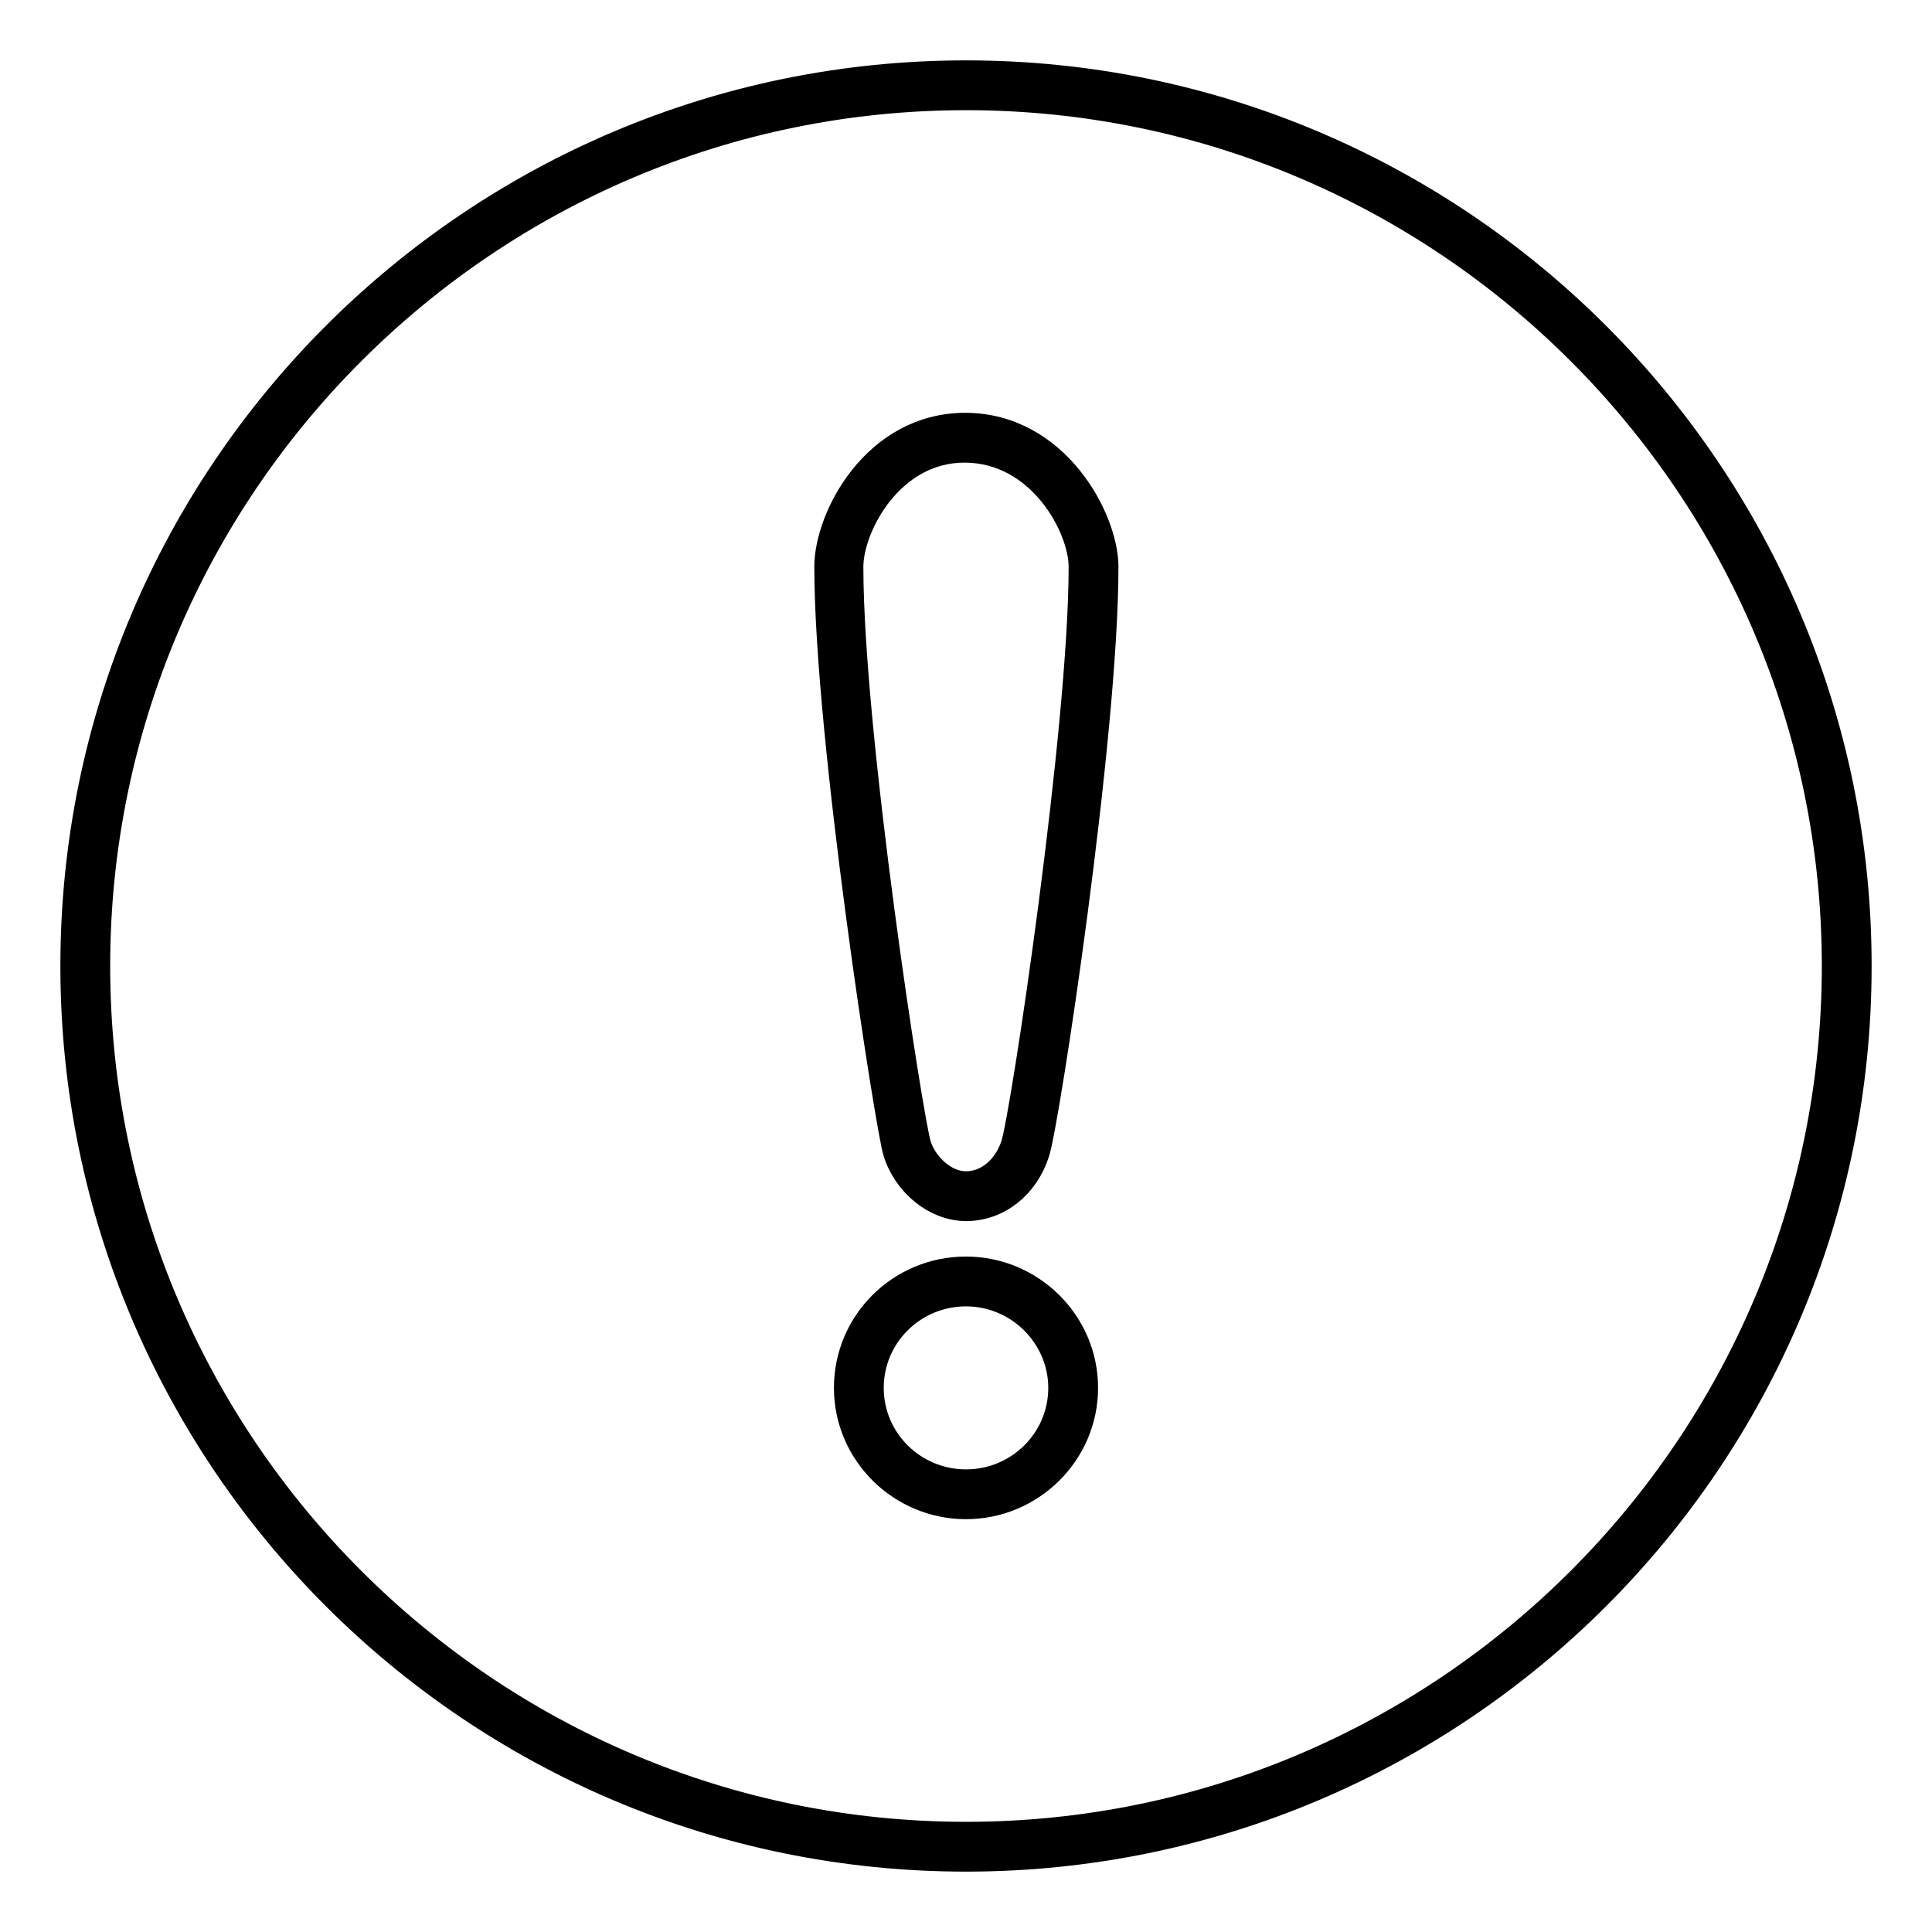
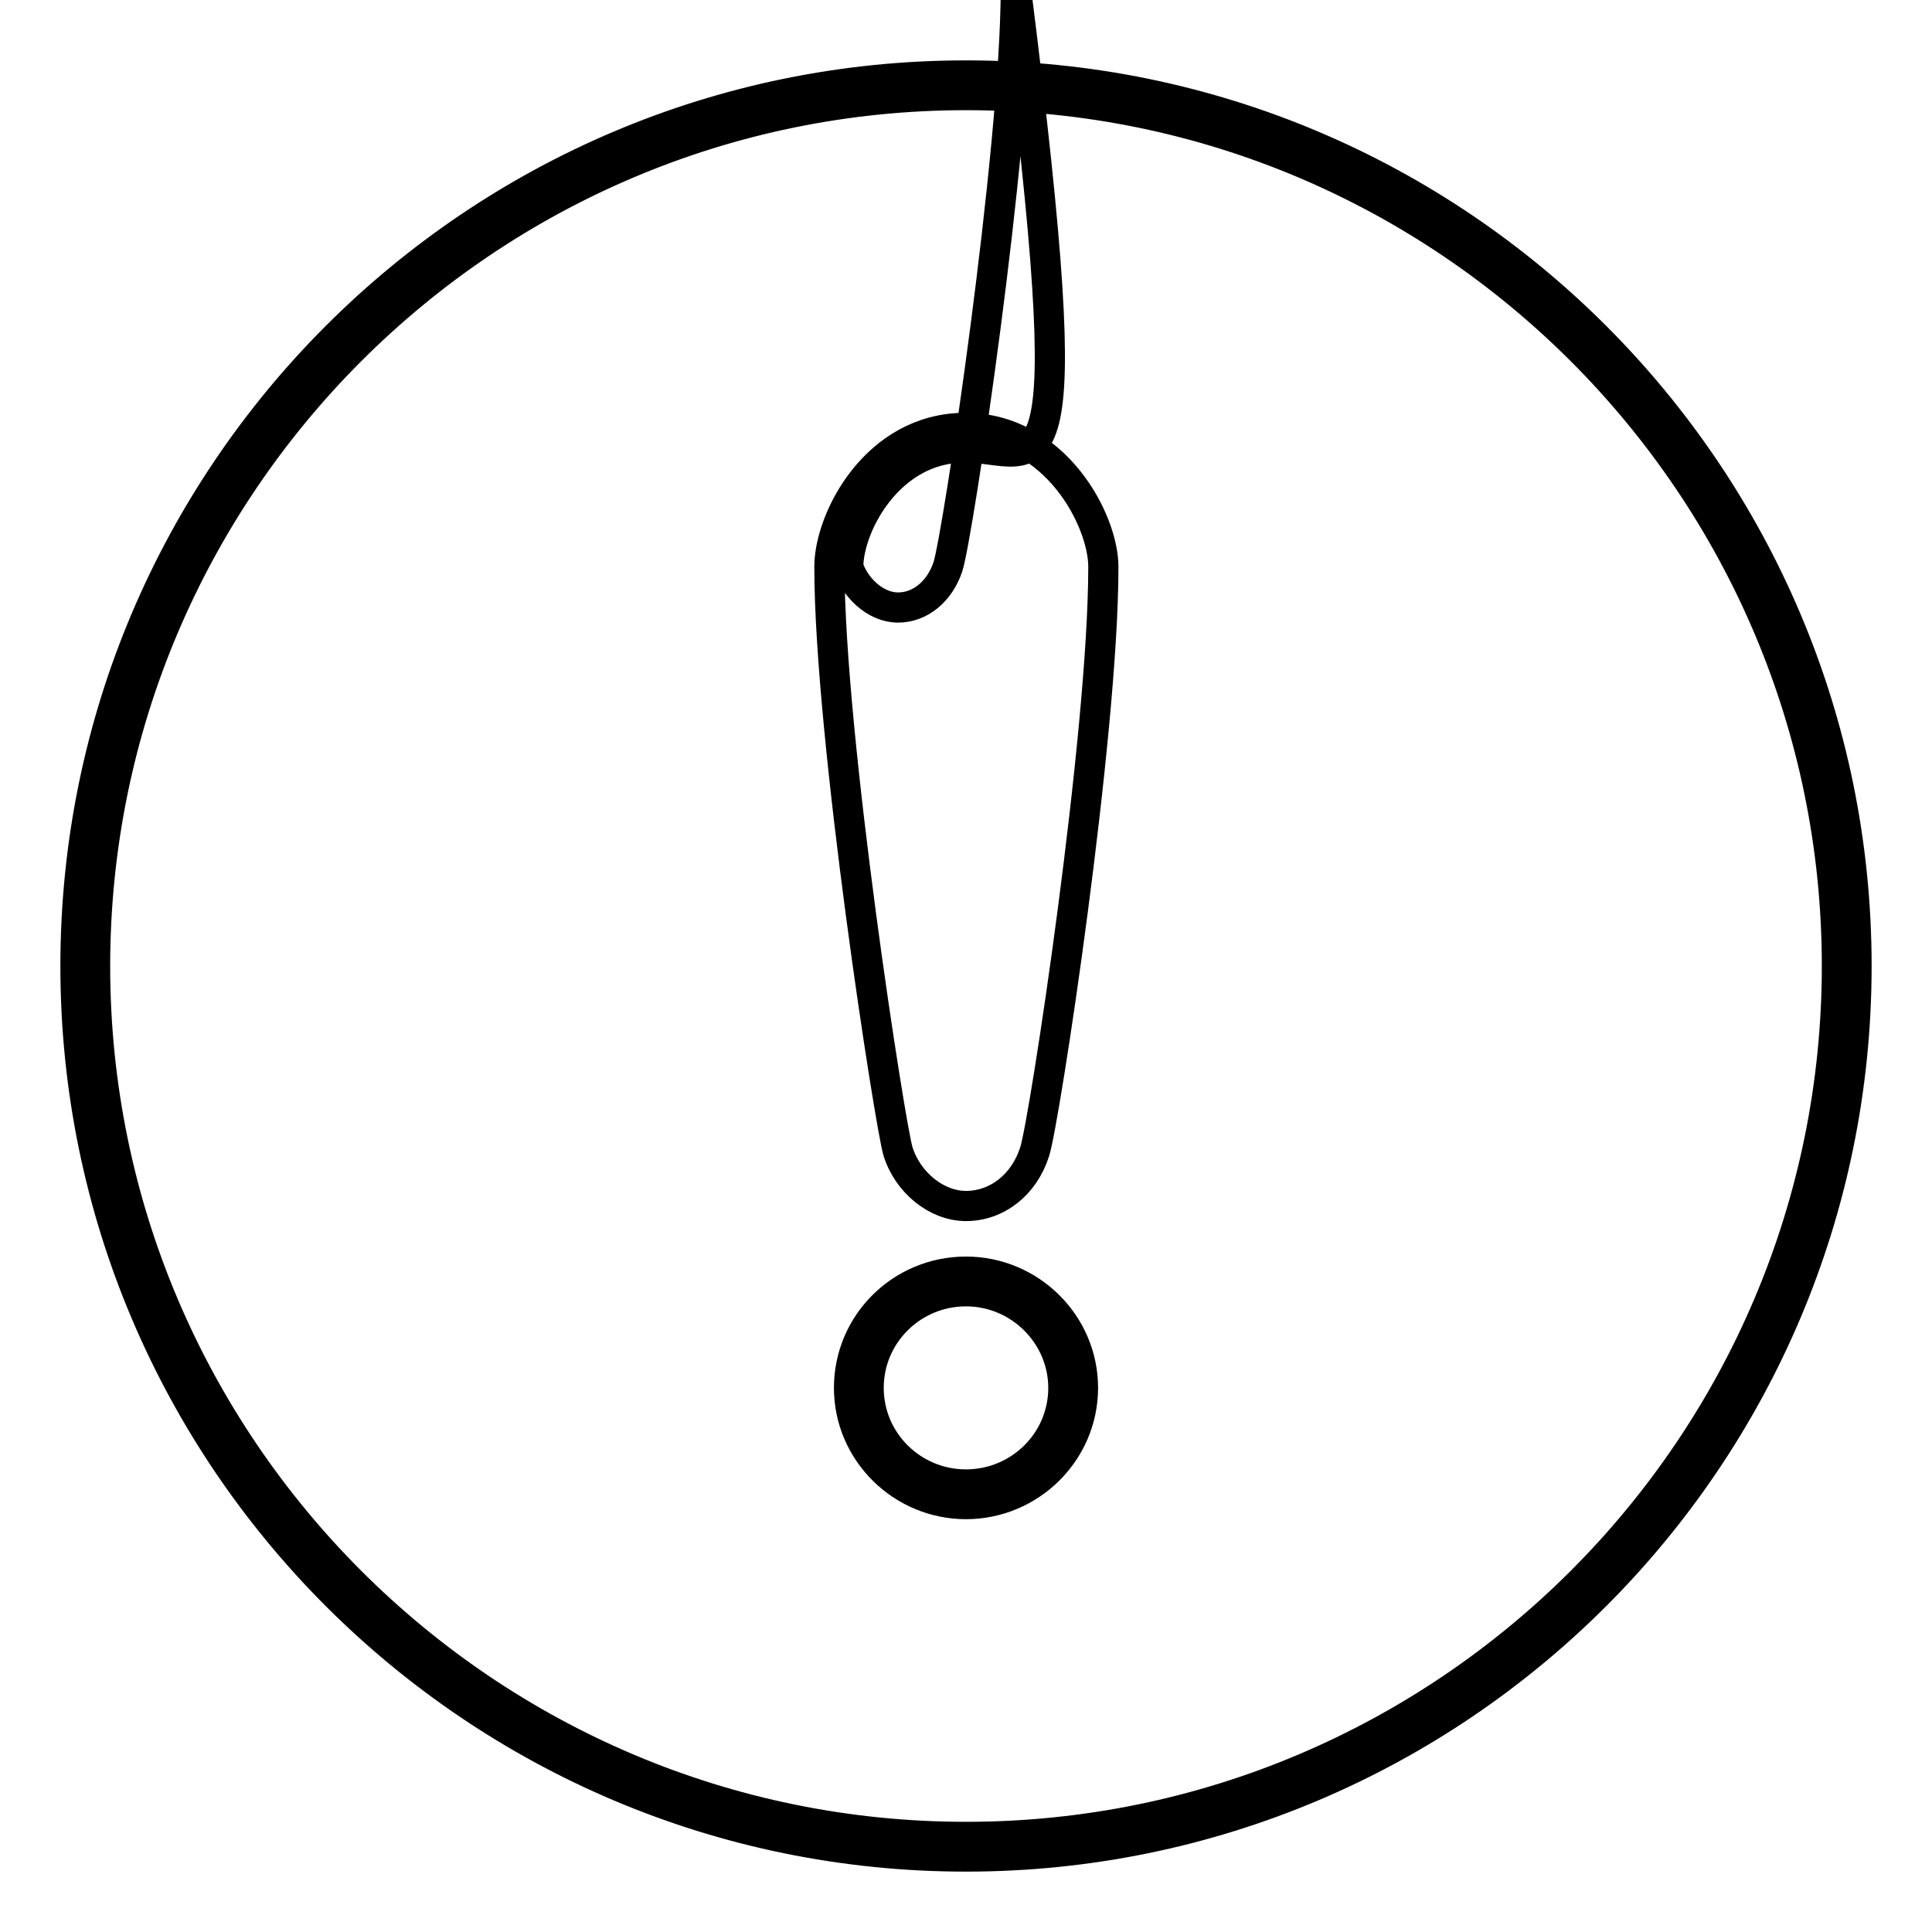
<svg xmlns="http://www.w3.org/2000/svg" version="1.1" x="0px" y="0px" viewBox="0 0 256 256" enable-background="new 0 0 256 256" xml:space="preserve">
  <g>
-     <path stroke-width="4" fill-opacity="0" stroke="#000000" d="M128,159.8c-3.9,0-7.7-3.1-9-7.2c-1-3.1-9.1-55-9.1-77.5c0-6.4,6.2-18.4,18-18.4 c11.9,0,18.3,12.2,18.3,18.4c0,22.4-7.8,73.5-9.1,77.5C135.7,157,132.1,159.8,128,159.8z M127.8,59.3c-10,0-15.4,10.4-15.4,15.8 c0,22.3,8,73.7,9,76.7c0.8,2.6,3.5,5.4,6.6,5.4c2.9,0,5.5-2.1,6.6-5.4c1.3-3.9,9-55.2,9-76.7C143.6,69.7,138,59.3,127.8,59.3z  M128,199.3c-8.5,0-15.5-6.9-15.5-15.4c0-8.5,6.9-15.4,15.5-15.4c8.5,0,15.5,6.9,15.5,15.4C143.5,192.4,136.5,199.3,128,199.3z  M128,171.1c-7.1,0-12.9,5.7-12.9,12.8c0,7.1,5.8,12.8,12.9,12.8c7.1,0,12.9-5.7,12.9-12.8C140.9,176.9,135.1,171.1,128,171.1z  M128,246c-65.1,0-118-52.9-118-118C10,62.9,62.9,10,128,10c65.1,0,118,52.9,118,118C246,193.1,193.1,246,128,246z M128,12.6 C64.4,12.6,12.6,64.4,12.6,128S64.4,243.4,128,243.4S243.4,191.6,243.4,128S191.6,12.6,128,12.6z" />
+     <path stroke-width="4" fill-opacity="0" stroke="#000000" d="M128,159.8c-3.9,0-7.7-3.1-9-7.2c-1-3.1-9.1-55-9.1-77.5c0-6.4,6.2-18.4,18-18.4 c11.9,0,18.3,12.2,18.3,18.4c0,22.4-7.8,73.5-9.1,77.5C135.7,157,132.1,159.8,128,159.8z M127.8,59.3c-10,0-15.4,10.4-15.4,15.8 c0.8,2.6,3.5,5.4,6.6,5.4c2.9,0,5.5-2.1,6.6-5.4c1.3-3.9,9-55.2,9-76.7C143.6,69.7,138,59.3,127.8,59.3z  M128,199.3c-8.5,0-15.5-6.9-15.5-15.4c0-8.5,6.9-15.4,15.5-15.4c8.5,0,15.5,6.9,15.5,15.4C143.5,192.4,136.5,199.3,128,199.3z  M128,171.1c-7.1,0-12.9,5.7-12.9,12.8c0,7.1,5.8,12.8,12.9,12.8c7.1,0,12.9-5.7,12.9-12.8C140.9,176.9,135.1,171.1,128,171.1z  M128,246c-65.1,0-118-52.9-118-118C10,62.9,62.9,10,128,10c65.1,0,118,52.9,118,118C246,193.1,193.1,246,128,246z M128,12.6 C64.4,12.6,12.6,64.4,12.6,128S64.4,243.4,128,243.4S243.4,191.6,243.4,128S191.6,12.6,128,12.6z" />
  </g>
</svg>